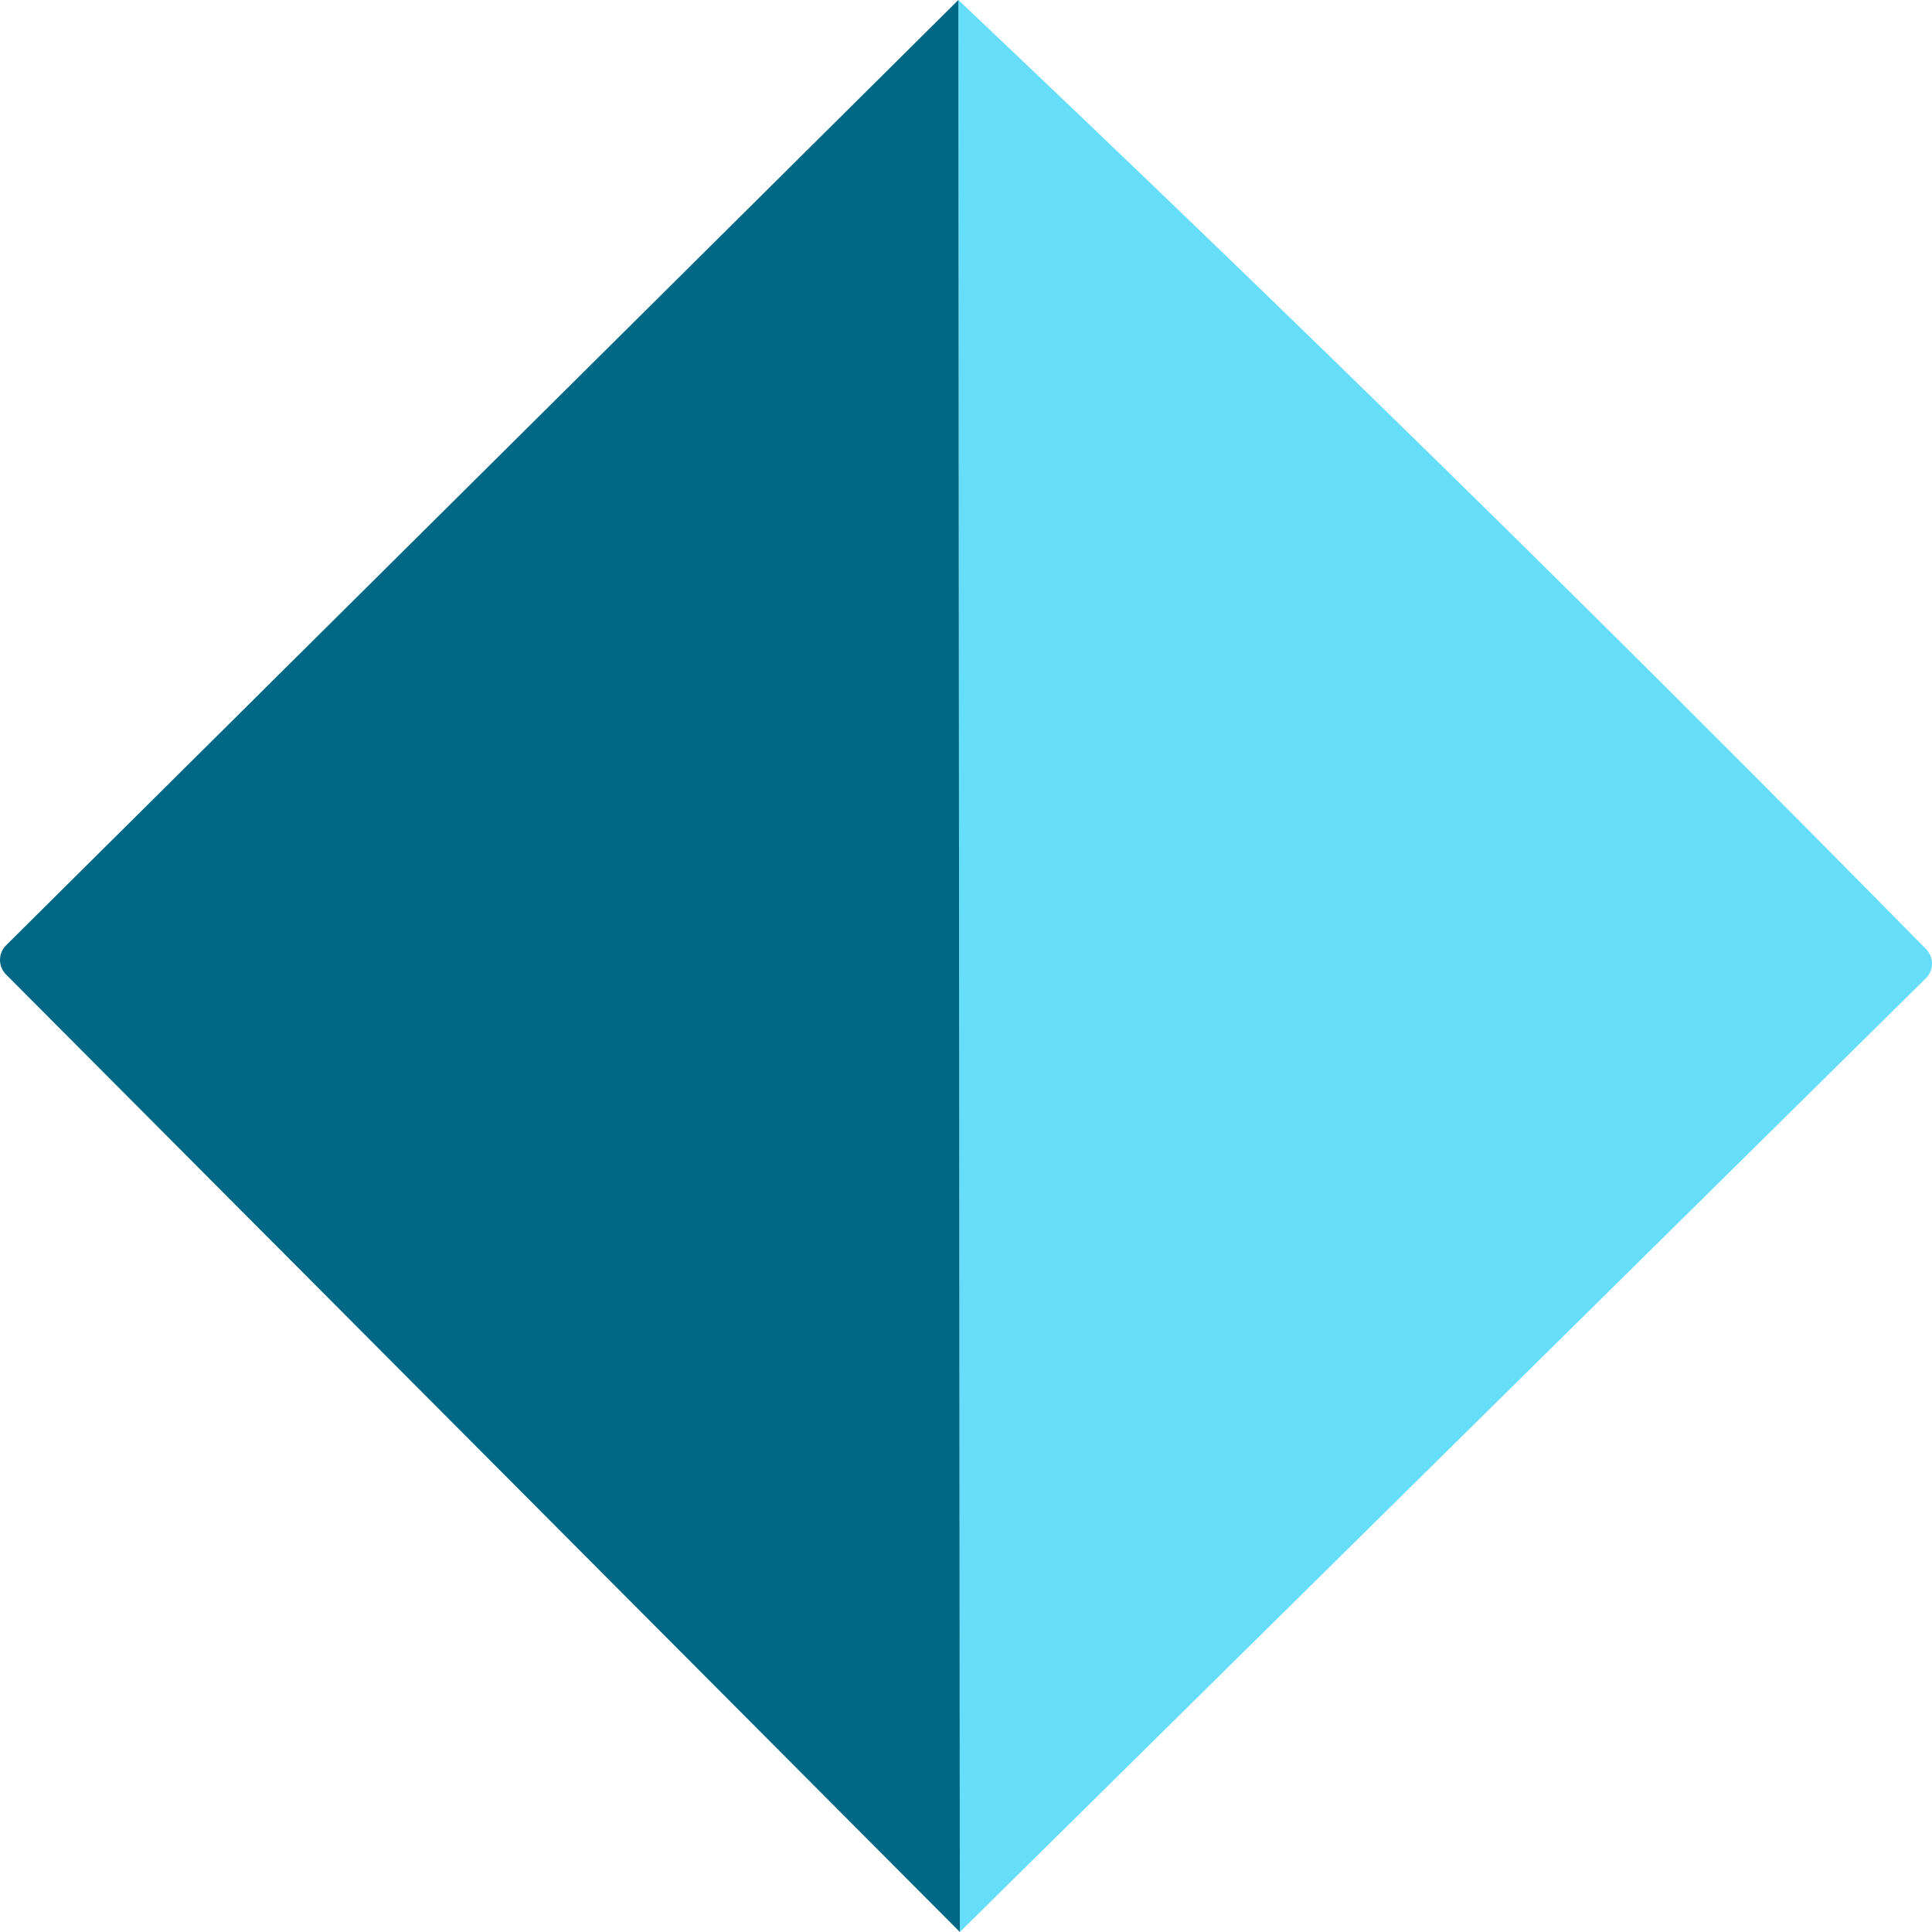
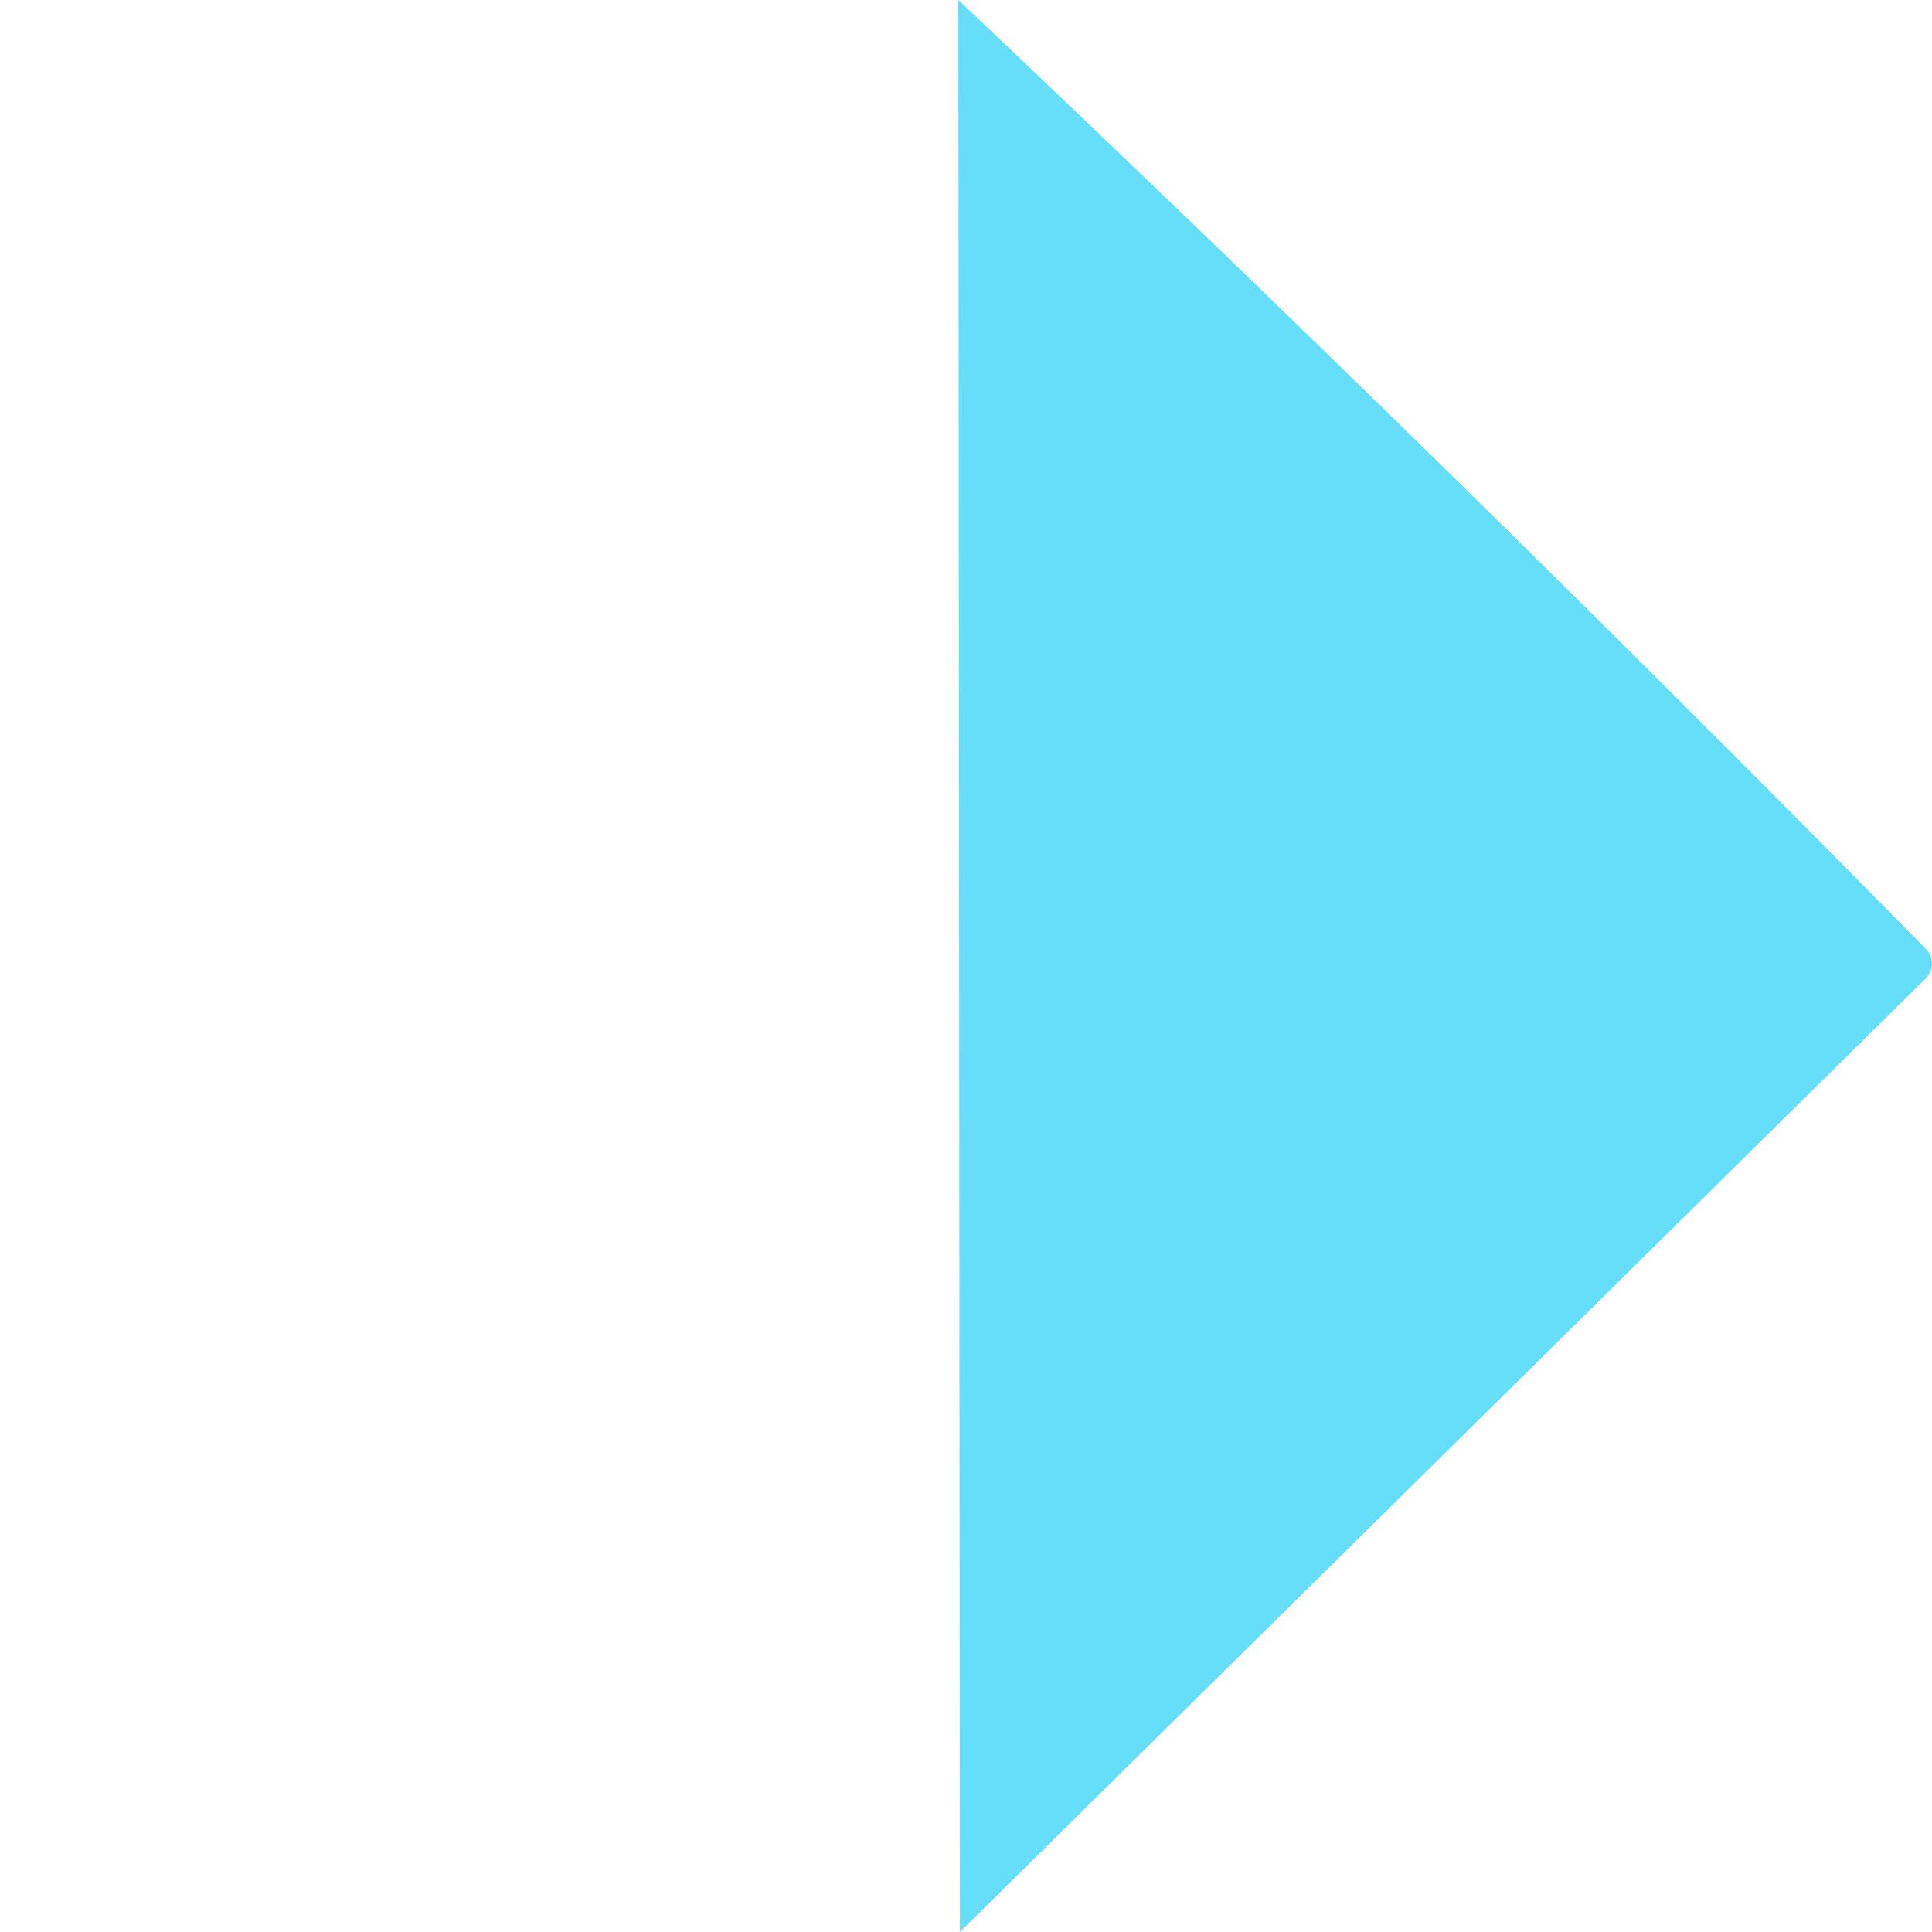
<svg xmlns="http://www.w3.org/2000/svg" width="90" height="90" viewBox="0 0 90 90" fill="none">
  <path d="M44.714 90L44.644 0C59.958 14.496 74.984 29.233 89.72 44.21C89.901 44.394 90.002 44.639 90 44.895C89.998 45.15 89.894 45.395 89.71 45.576L44.714 90Z" fill="#66def9" />
-   <path d="M44.644 0L44.714 90L0.285 45.4C0.102 45.218 0 44.972 0 44.717C0 44.462 0.102 44.217 0.285 44.034L44.644 0Z" fill="#006885" />
</svg>